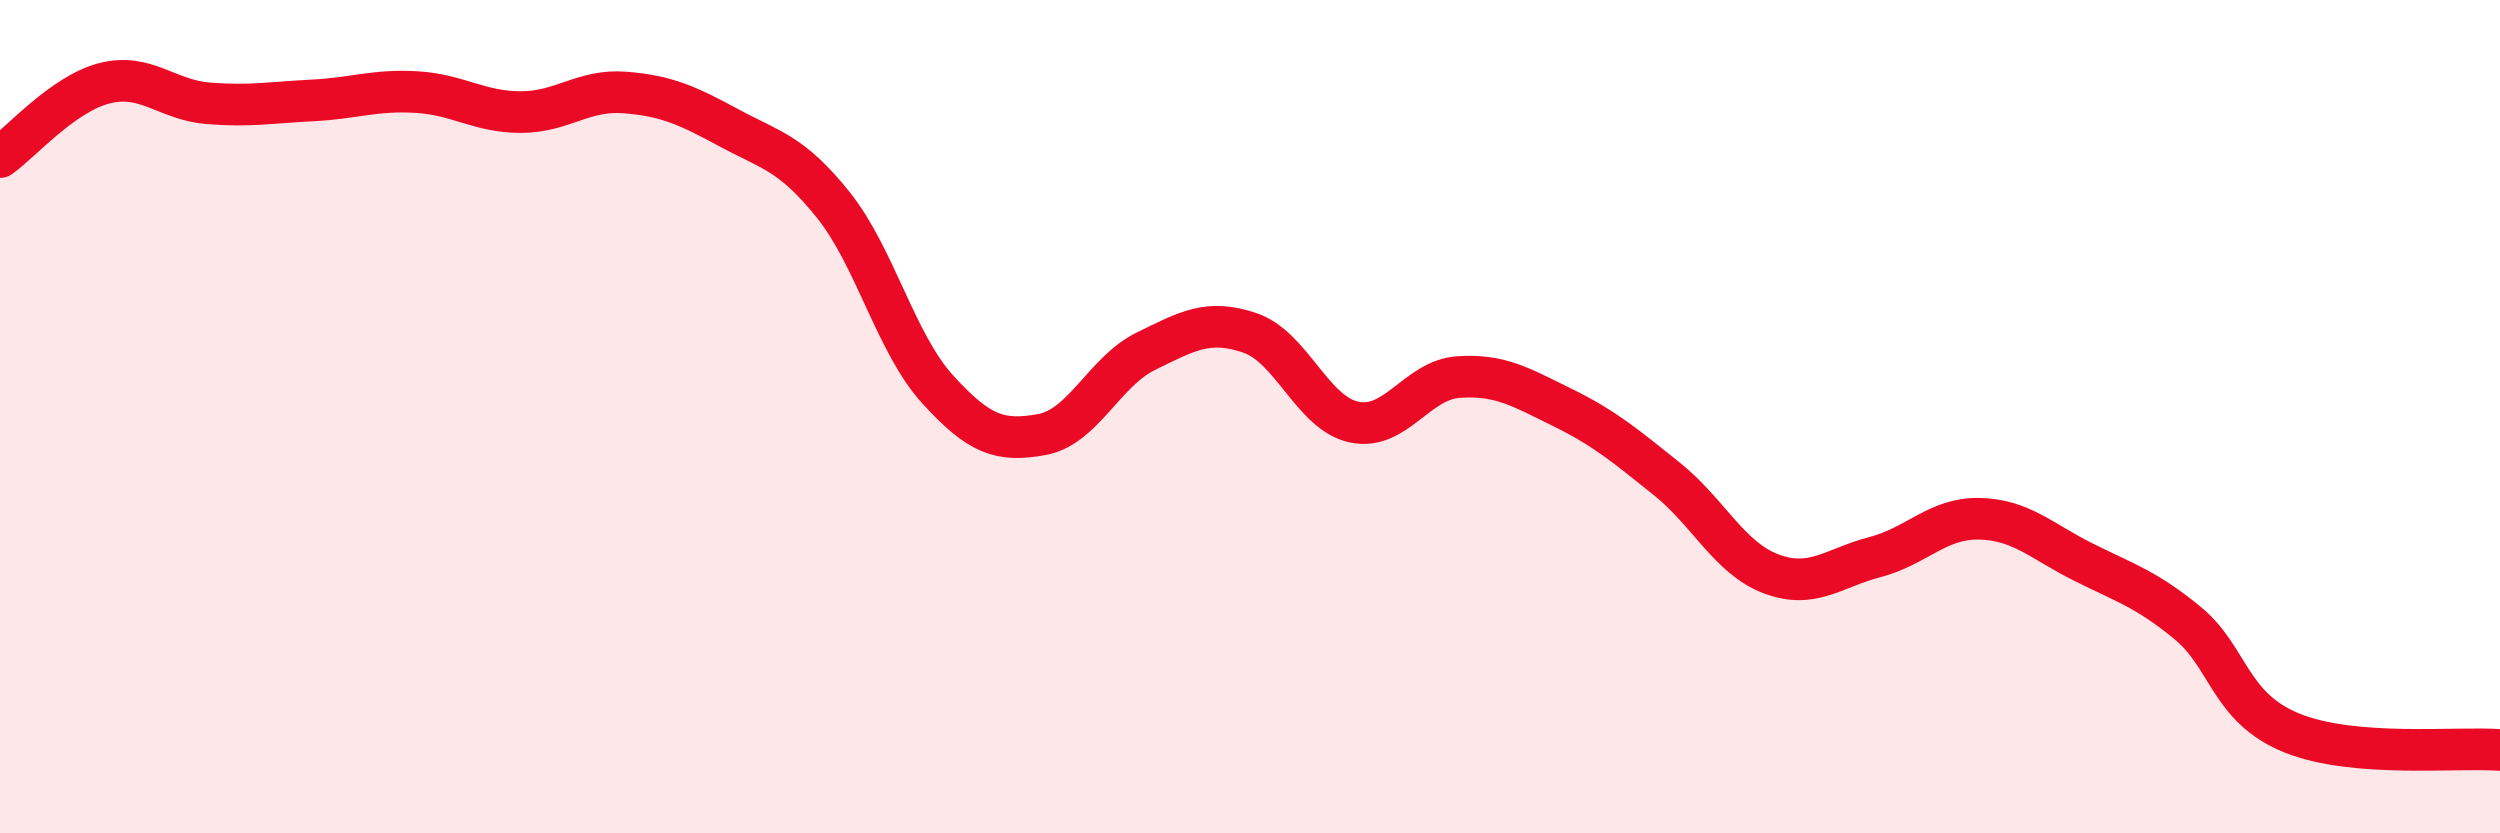
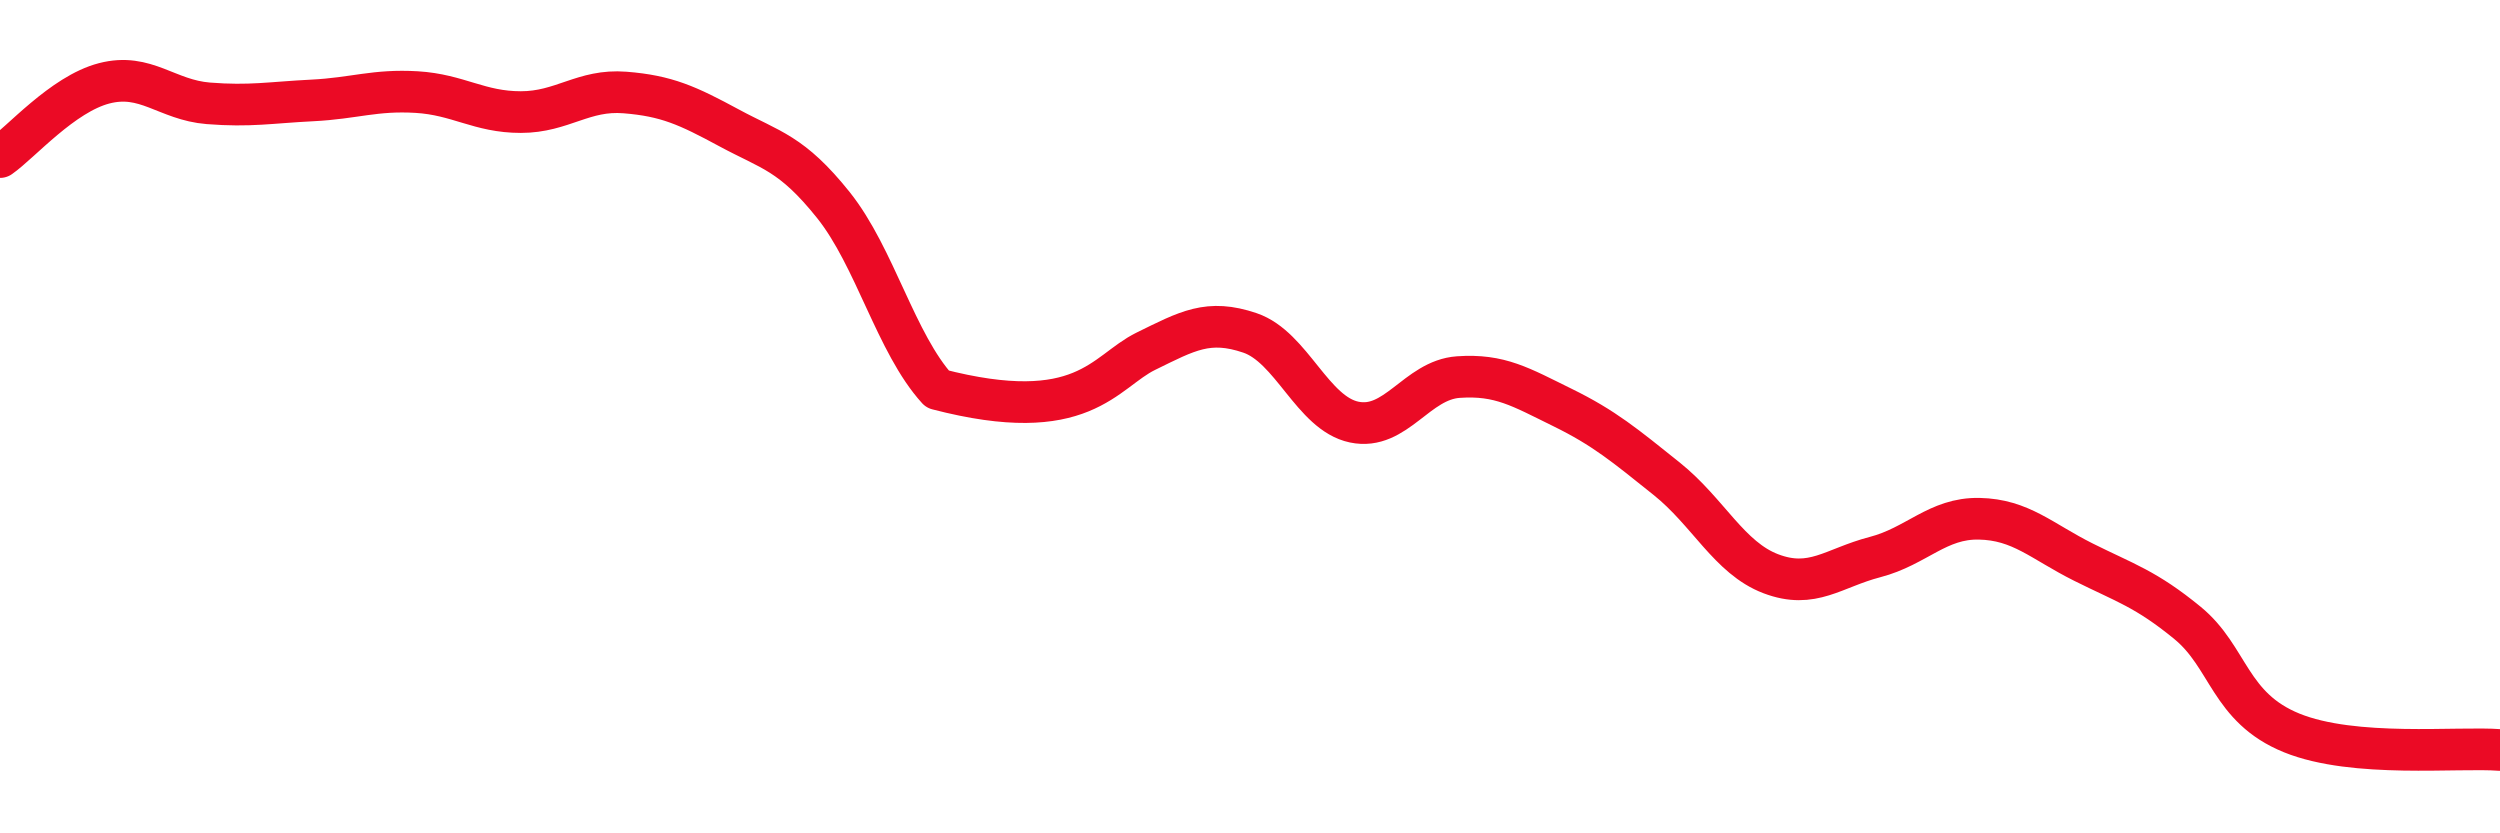
<svg xmlns="http://www.w3.org/2000/svg" width="60" height="20" viewBox="0 0 60 20">
-   <path d="M 0,3.77 C 0.5,3.42 1.5,2.26 2.5,2 C 3.5,1.74 4,2.4 5,2.48 C 6,2.56 6.5,2.46 7.5,2.41 C 8.5,2.36 9,2.15 10,2.21 C 11,2.27 11.5,2.69 12.5,2.69 C 13.5,2.69 14,2.14 15,2.22 C 16,2.3 16.5,2.53 17.5,3.07 C 18.5,3.61 19,3.67 20,4.92 C 21,6.17 21.5,8.24 22.5,9.34 C 23.5,10.44 24,10.61 25,10.43 C 26,10.25 26.5,8.92 27.5,8.43 C 28.5,7.94 29,7.65 30,7.99 C 31,8.33 31.5,9.92 32.5,10.13 C 33.5,10.34 34,9.12 35,9.05 C 36,8.98 36.5,9.29 37.5,9.78 C 38.5,10.27 39,10.69 40,11.49 C 41,12.29 41.5,13.39 42.5,13.77 C 43.5,14.15 44,13.63 45,13.37 C 46,13.11 46.5,12.43 47.5,12.45 C 48.5,12.47 49,12.99 50,13.49 C 51,13.99 51.5,14.13 52.5,14.95 C 53.5,15.77 53.5,16.98 55,17.59 C 56.5,18.2 59,17.92 60,18L60 20L0 20Z" fill="#EB0A25" opacity="0.1" stroke-linecap="round" stroke-linejoin="round" />
-   <path d="M 0,3.77 C 0.5,3.42 1.5,2.26 2.5,2 C 3.5,1.74 4,2.4 5,2.48 C 6,2.56 6.5,2.46 7.5,2.41 C 8.5,2.36 9,2.15 10,2.21 C 11,2.27 11.5,2.69 12.5,2.69 C 13.5,2.69 14,2.14 15,2.22 C 16,2.3 16.5,2.53 17.5,3.07 C 18.5,3.61 19,3.67 20,4.92 C 21,6.17 21.5,8.24 22.5,9.34 C 23.5,10.44 24,10.61 25,10.43 C 26,10.25 26.5,8.92 27.5,8.43 C 28.5,7.94 29,7.65 30,7.99 C 31,8.33 31.5,9.92 32.5,10.13 C 33.5,10.34 34,9.12 35,9.05 C 36,8.98 36.5,9.29 37.5,9.78 C 38.5,10.27 39,10.69 40,11.49 C 41,12.29 41.5,13.39 42.5,13.77 C 43.5,14.15 44,13.63 45,13.37 C 46,13.11 46.5,12.43 47.5,12.45 C 48.5,12.47 49,12.99 50,13.49 C 51,13.99 51.5,14.13 52.5,14.95 C 53.5,15.77 53.5,16.98 55,17.59 C 56.5,18.2 59,17.92 60,18" stroke="#EB0A25" stroke-width="1" fill="none" stroke-linecap="round" stroke-linejoin="round" />
+   <path d="M 0,3.77 C 0.5,3.42 1.5,2.26 2.5,2 C 3.5,1.74 4,2.4 5,2.48 C 6,2.56 6.5,2.46 7.5,2.41 C 8.5,2.36 9,2.15 10,2.21 C 11,2.27 11.5,2.69 12.5,2.69 C 13.5,2.69 14,2.14 15,2.22 C 16,2.3 16.5,2.53 17.5,3.07 C 18.5,3.61 19,3.67 20,4.92 C 21,6.17 21.5,8.24 22.5,9.34 C 26,10.25 26.5,8.92 27.5,8.43 C 28.5,7.94 29,7.65 30,7.99 C 31,8.33 31.5,9.92 32.5,10.13 C 33.5,10.34 34,9.12 35,9.05 C 36,8.98 36.5,9.29 37.5,9.78 C 38.5,10.27 39,10.69 40,11.49 C 41,12.29 41.5,13.39 42.5,13.77 C 43.5,14.15 44,13.63 45,13.37 C 46,13.11 46.5,12.43 47.5,12.45 C 48.5,12.47 49,12.99 50,13.49 C 51,13.99 51.5,14.13 52.5,14.95 C 53.5,15.77 53.5,16.98 55,17.59 C 56.5,18.2 59,17.92 60,18" stroke="#EB0A25" stroke-width="1" fill="none" stroke-linecap="round" stroke-linejoin="round" />
</svg>